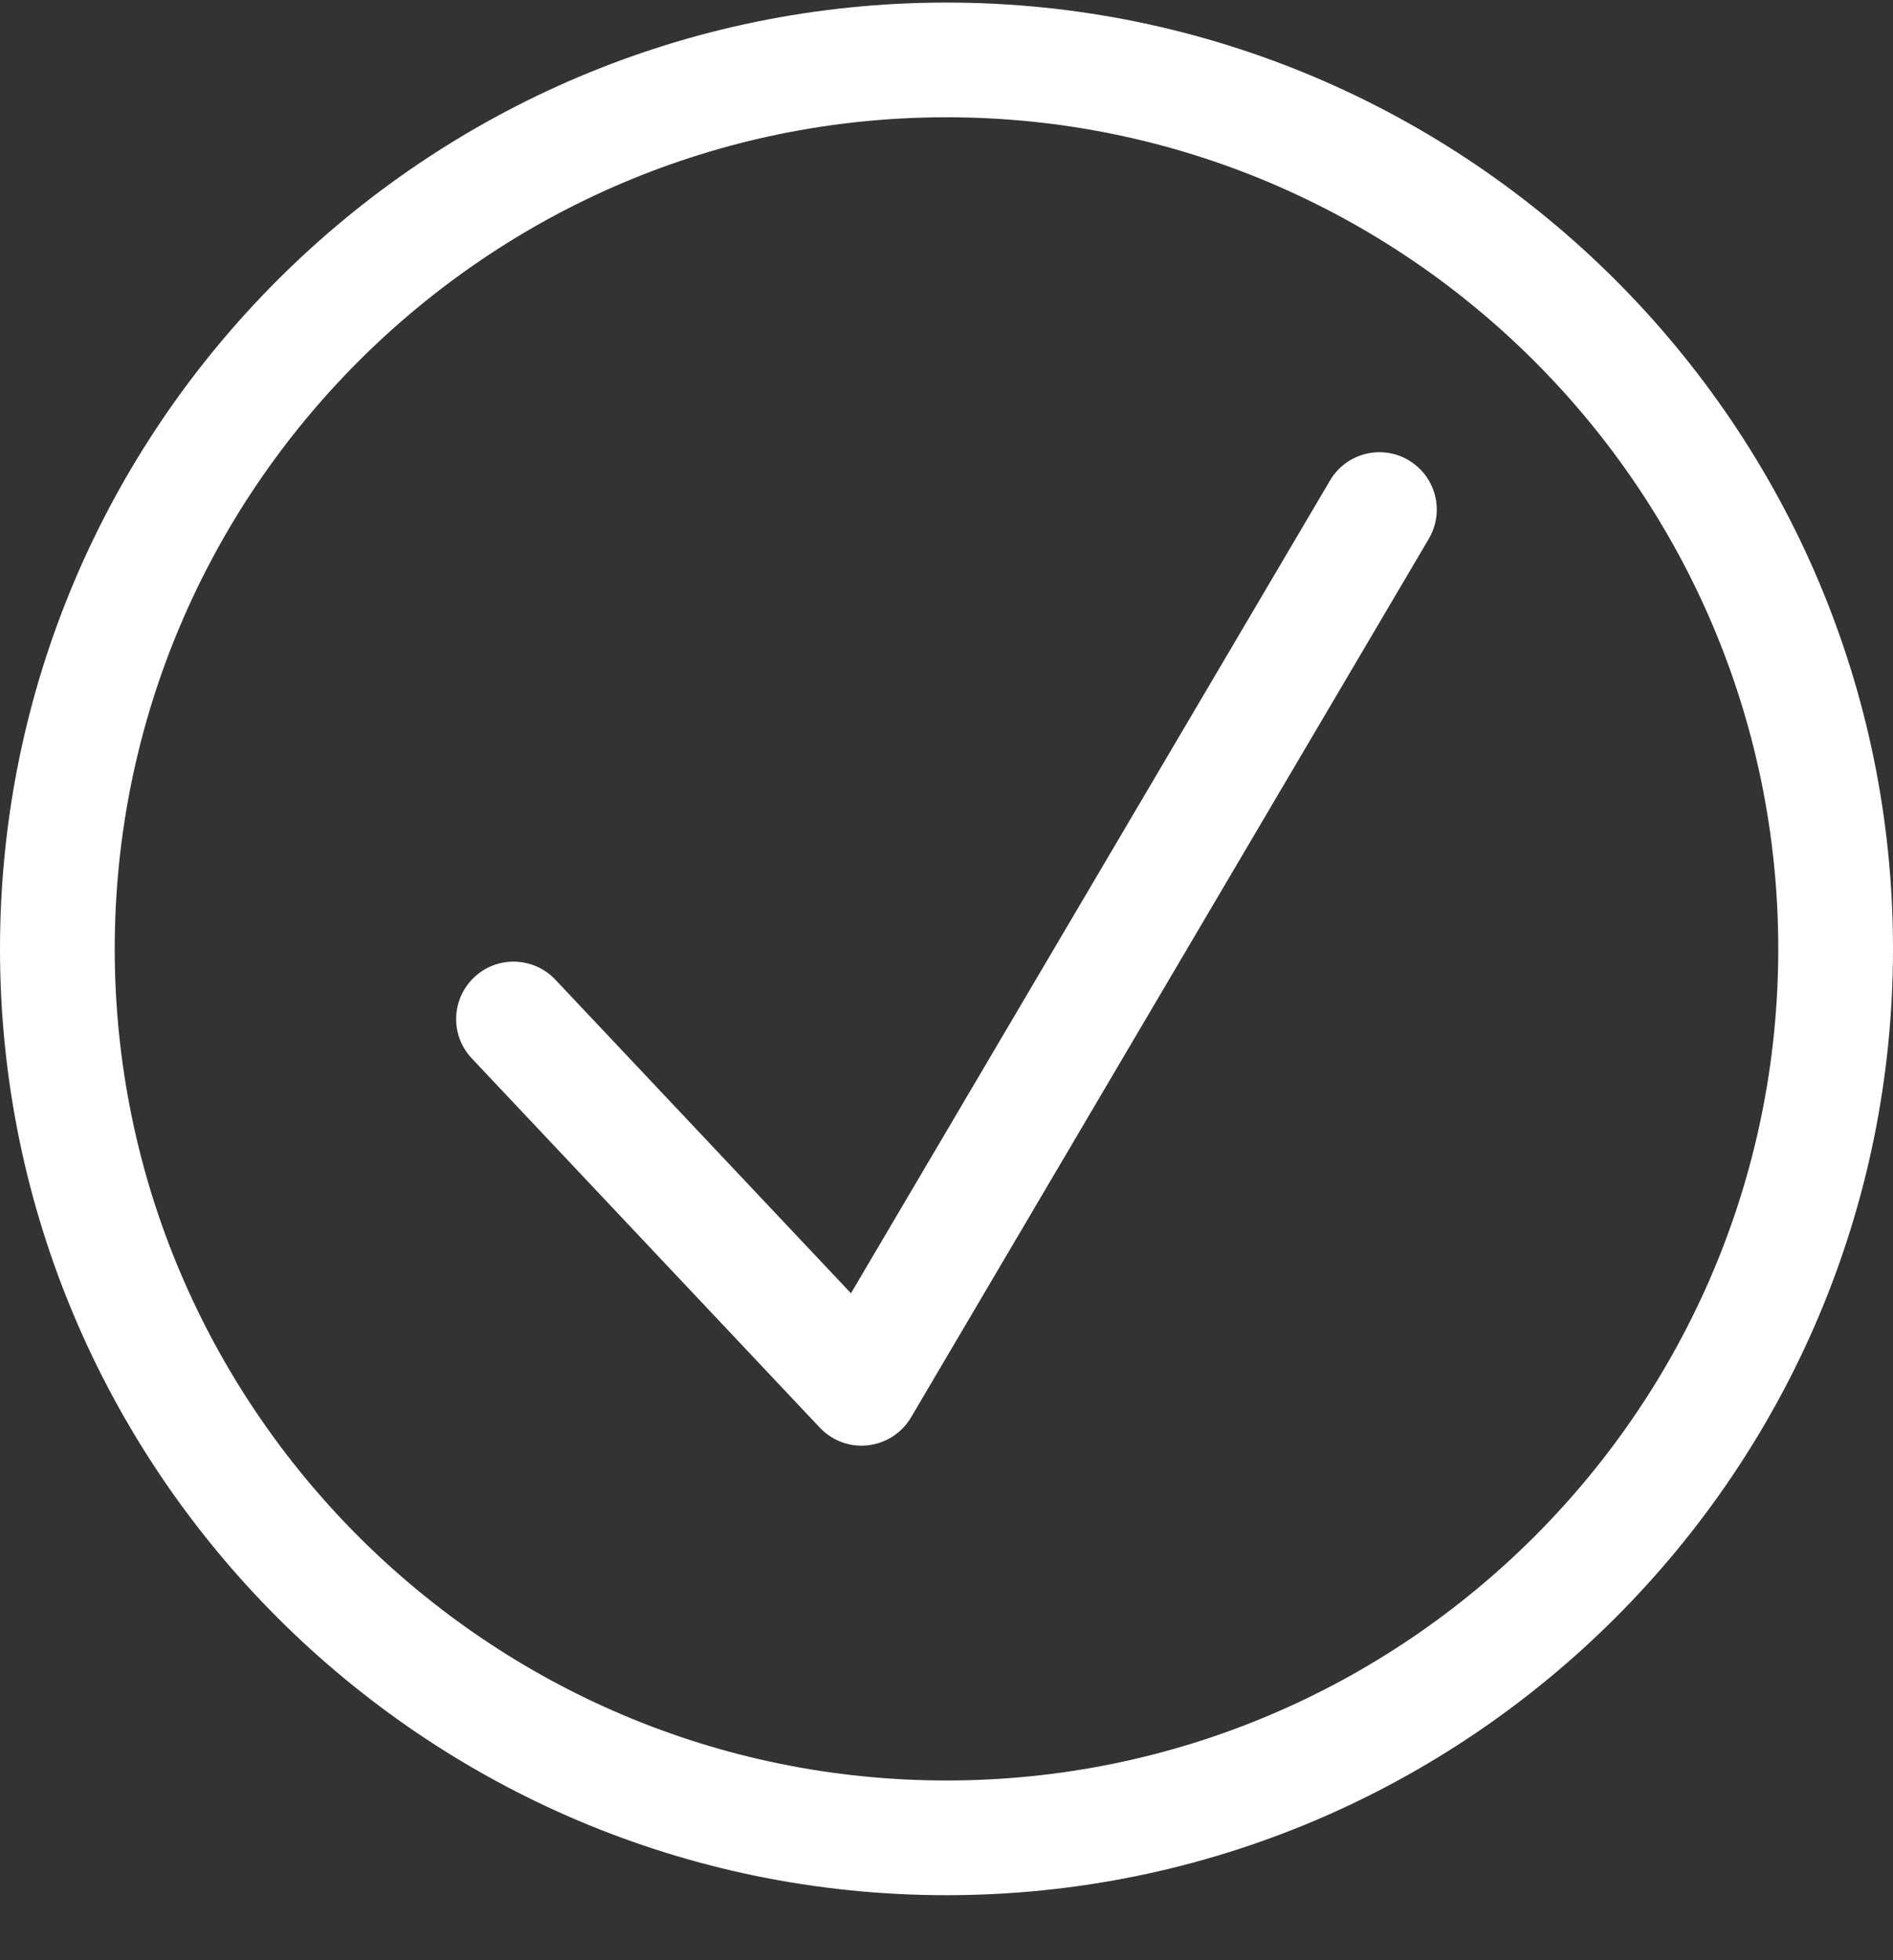
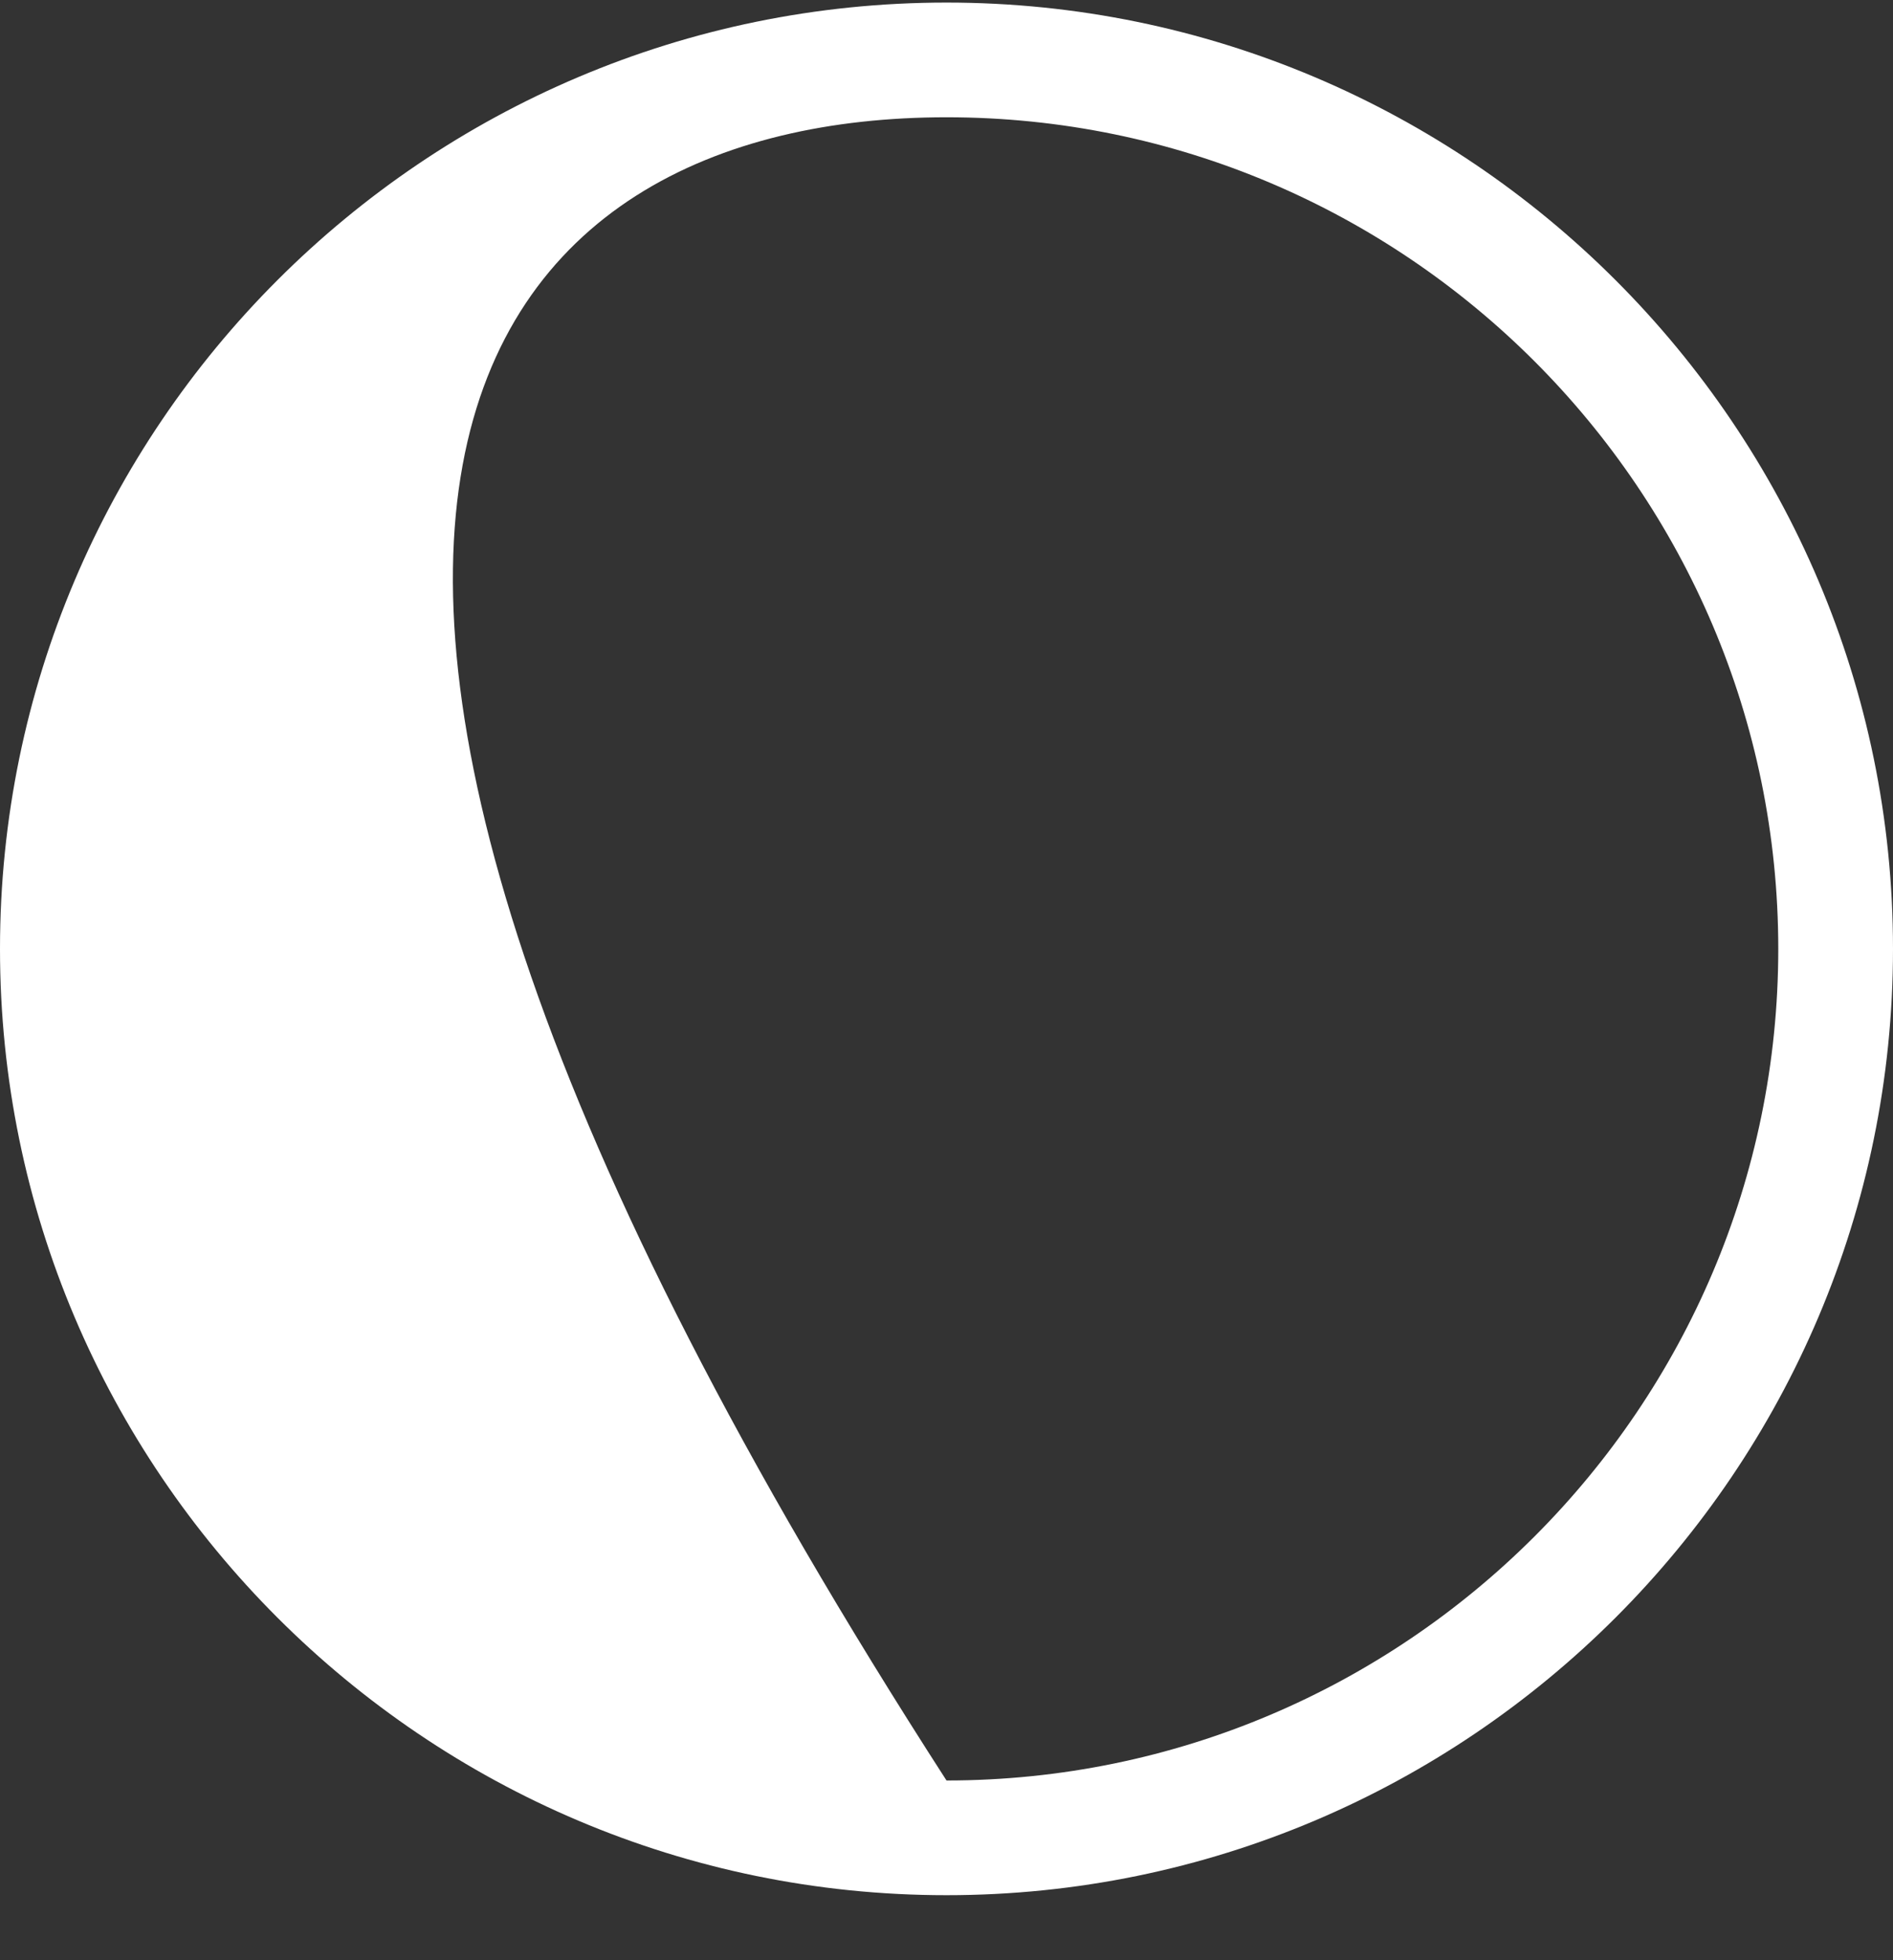
<svg xmlns="http://www.w3.org/2000/svg" width="28" height="29" viewBox="0 0 28 29" fill="none">
  <rect x="0" y="0" width="28" height="29" fill="#333333" stroke="none" />
-   <path d="M14 0.038C6.28 0.038 0 6.318 0 14.038C0 21.758 6.28 28.038 14 28.038C21.72 28.038 28 21.758 28 14.038C28 6.318 21.72 0.038 14 0.038ZM14 26.341C7.216 26.341 1.697 20.821 1.697 14.038C1.697 7.255 7.217 1.735 14 1.735C20.783 1.735 26.303 7.255 26.303 14.038C26.303 20.821 20.783 26.341 14 26.341Z" fill="white" />
-   <path d="M20.835 6.808C20.431 6.57 19.911 6.704 19.673 7.108L12.587 19.133L8.214 14.493C7.892 14.153 7.355 14.136 7.014 14.458C6.673 14.78 6.656 15.317 6.979 15.659L12.126 21.121C12.287 21.292 12.511 21.388 12.744 21.388C12.775 21.388 12.806 21.386 12.838 21.382C13.103 21.353 13.339 21.2 13.475 20.97L21.134 7.971C21.372 7.566 21.238 7.046 20.834 6.809L20.835 6.808Z" fill="white" />
+   <path d="M14 0.038C6.28 0.038 0 6.318 0 14.038C0 21.758 6.28 28.038 14 28.038C21.72 28.038 28 21.758 28 14.038C28 6.318 21.72 0.038 14 0.038ZM14 26.341C1.697 7.255 7.217 1.735 14 1.735C20.783 1.735 26.303 7.255 26.303 14.038C26.303 20.821 20.783 26.341 14 26.341Z" fill="white" />
</svg>